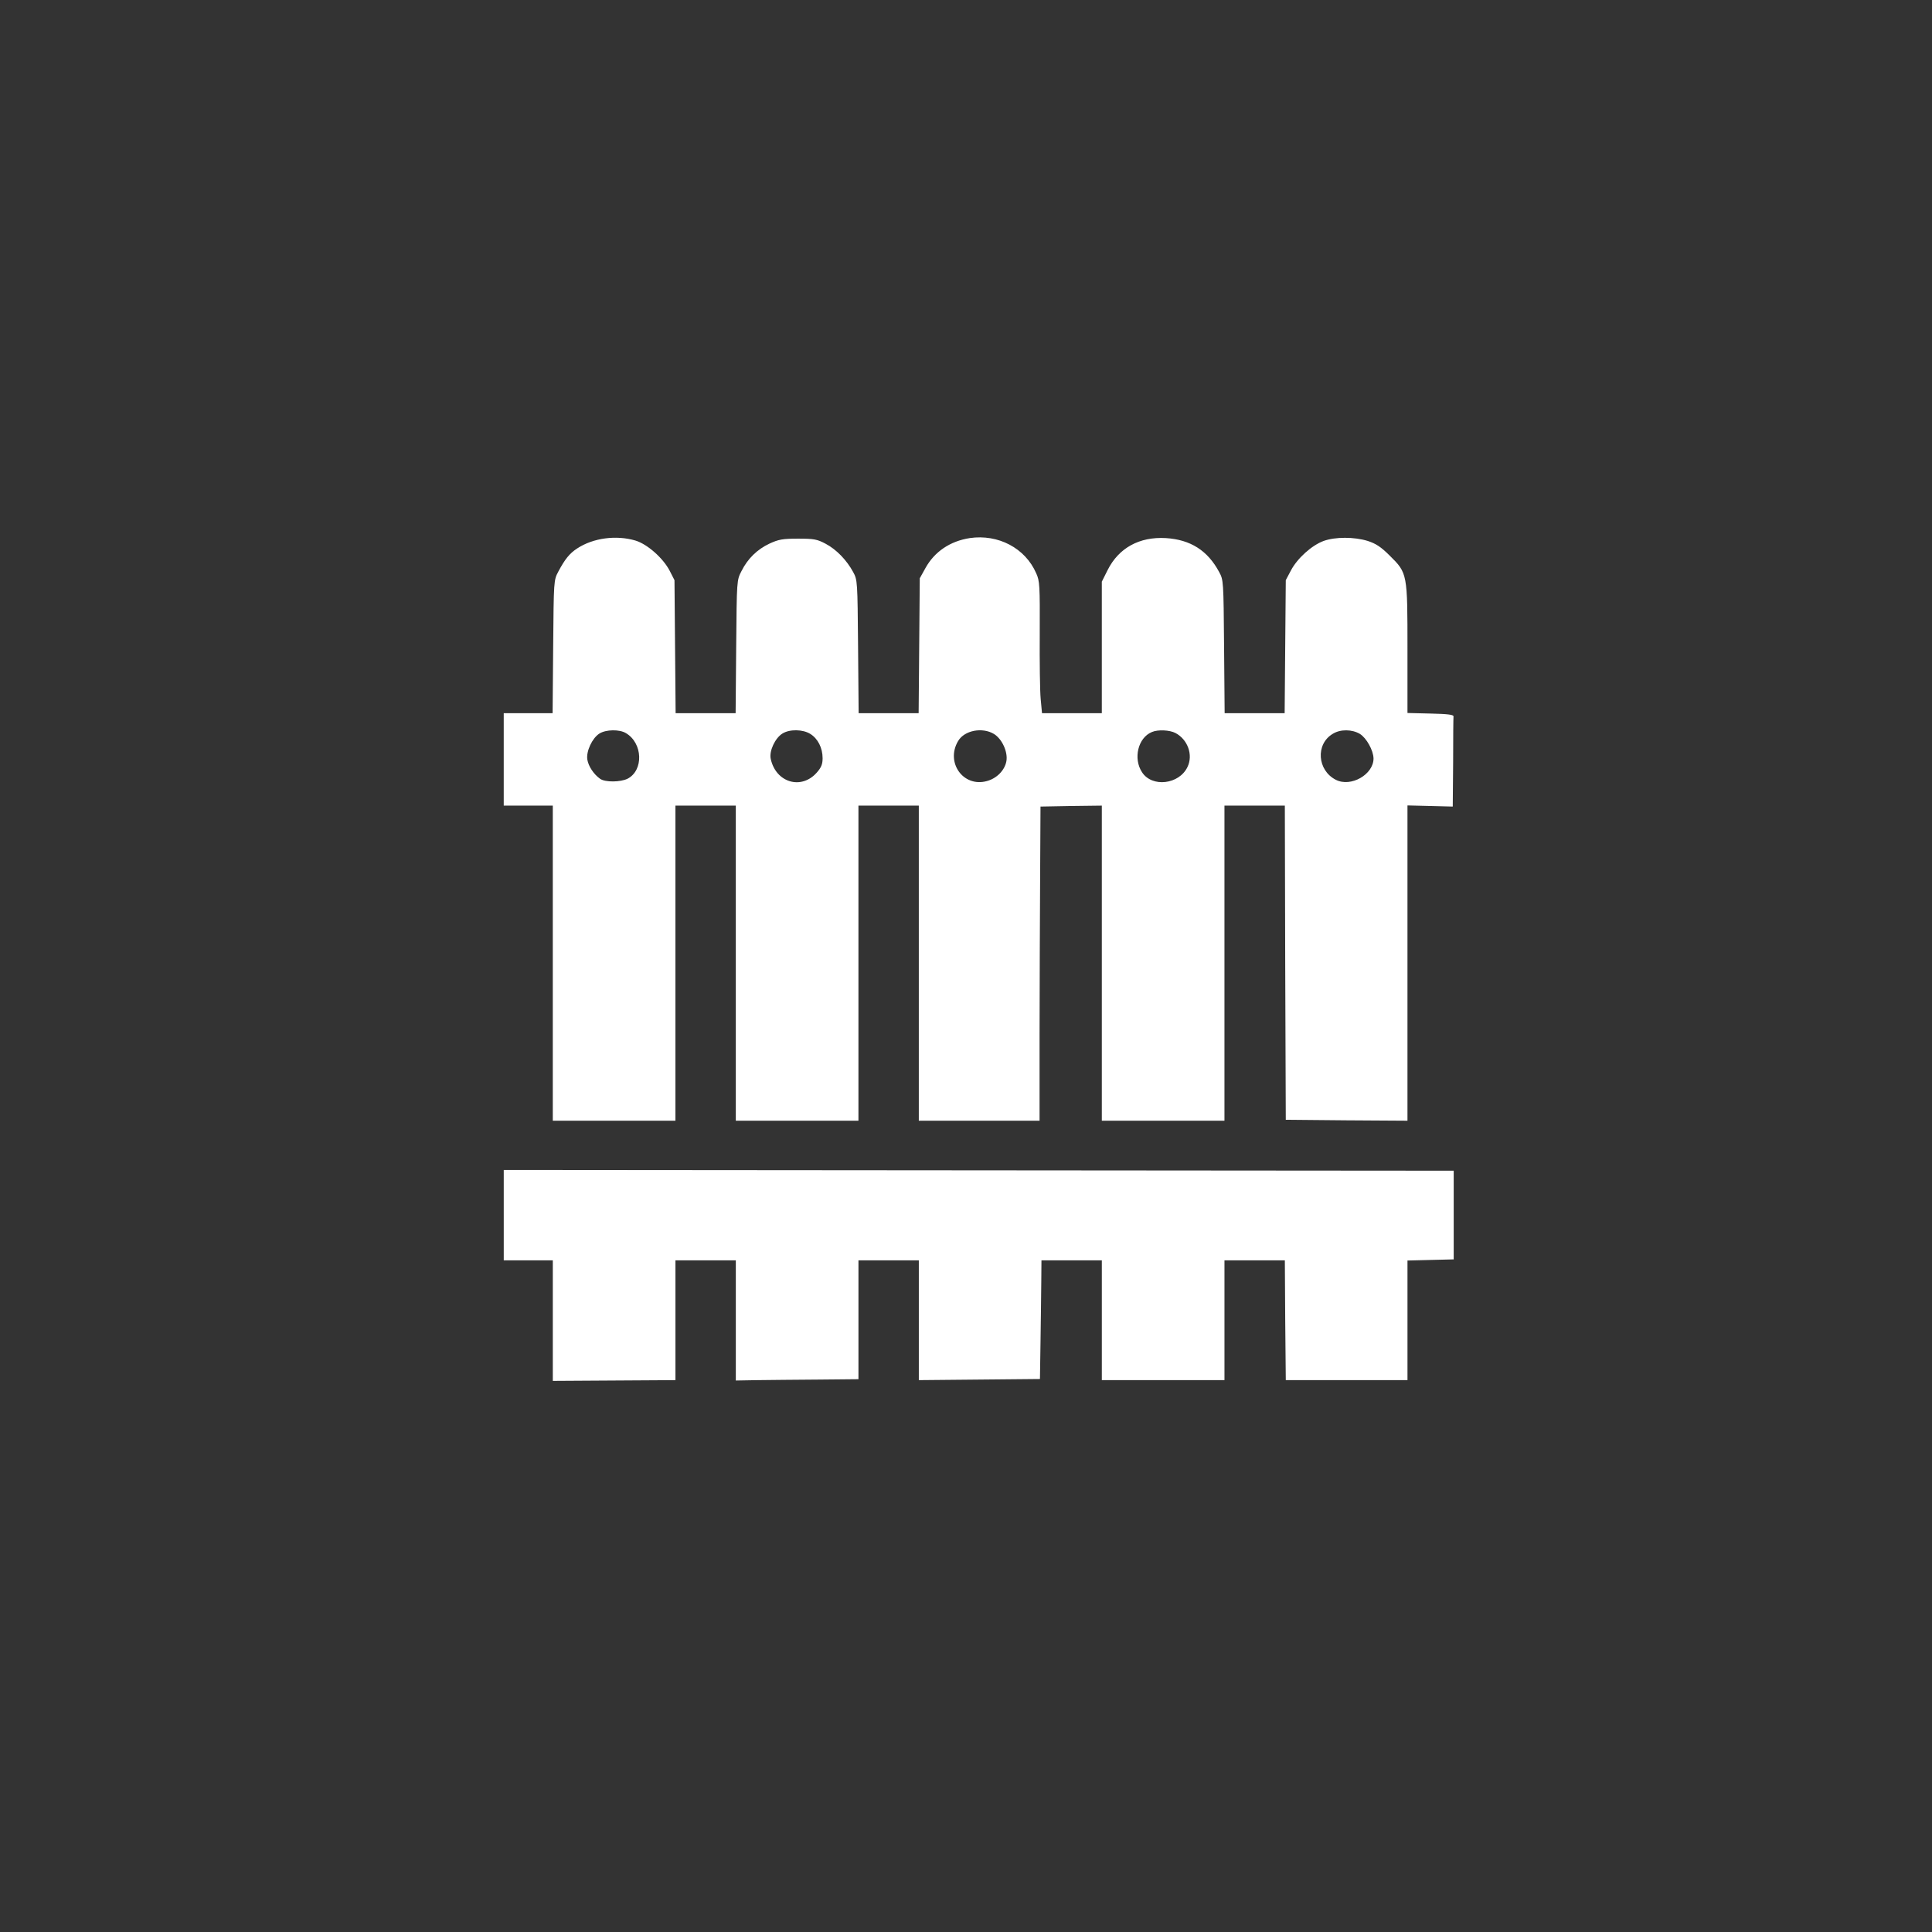
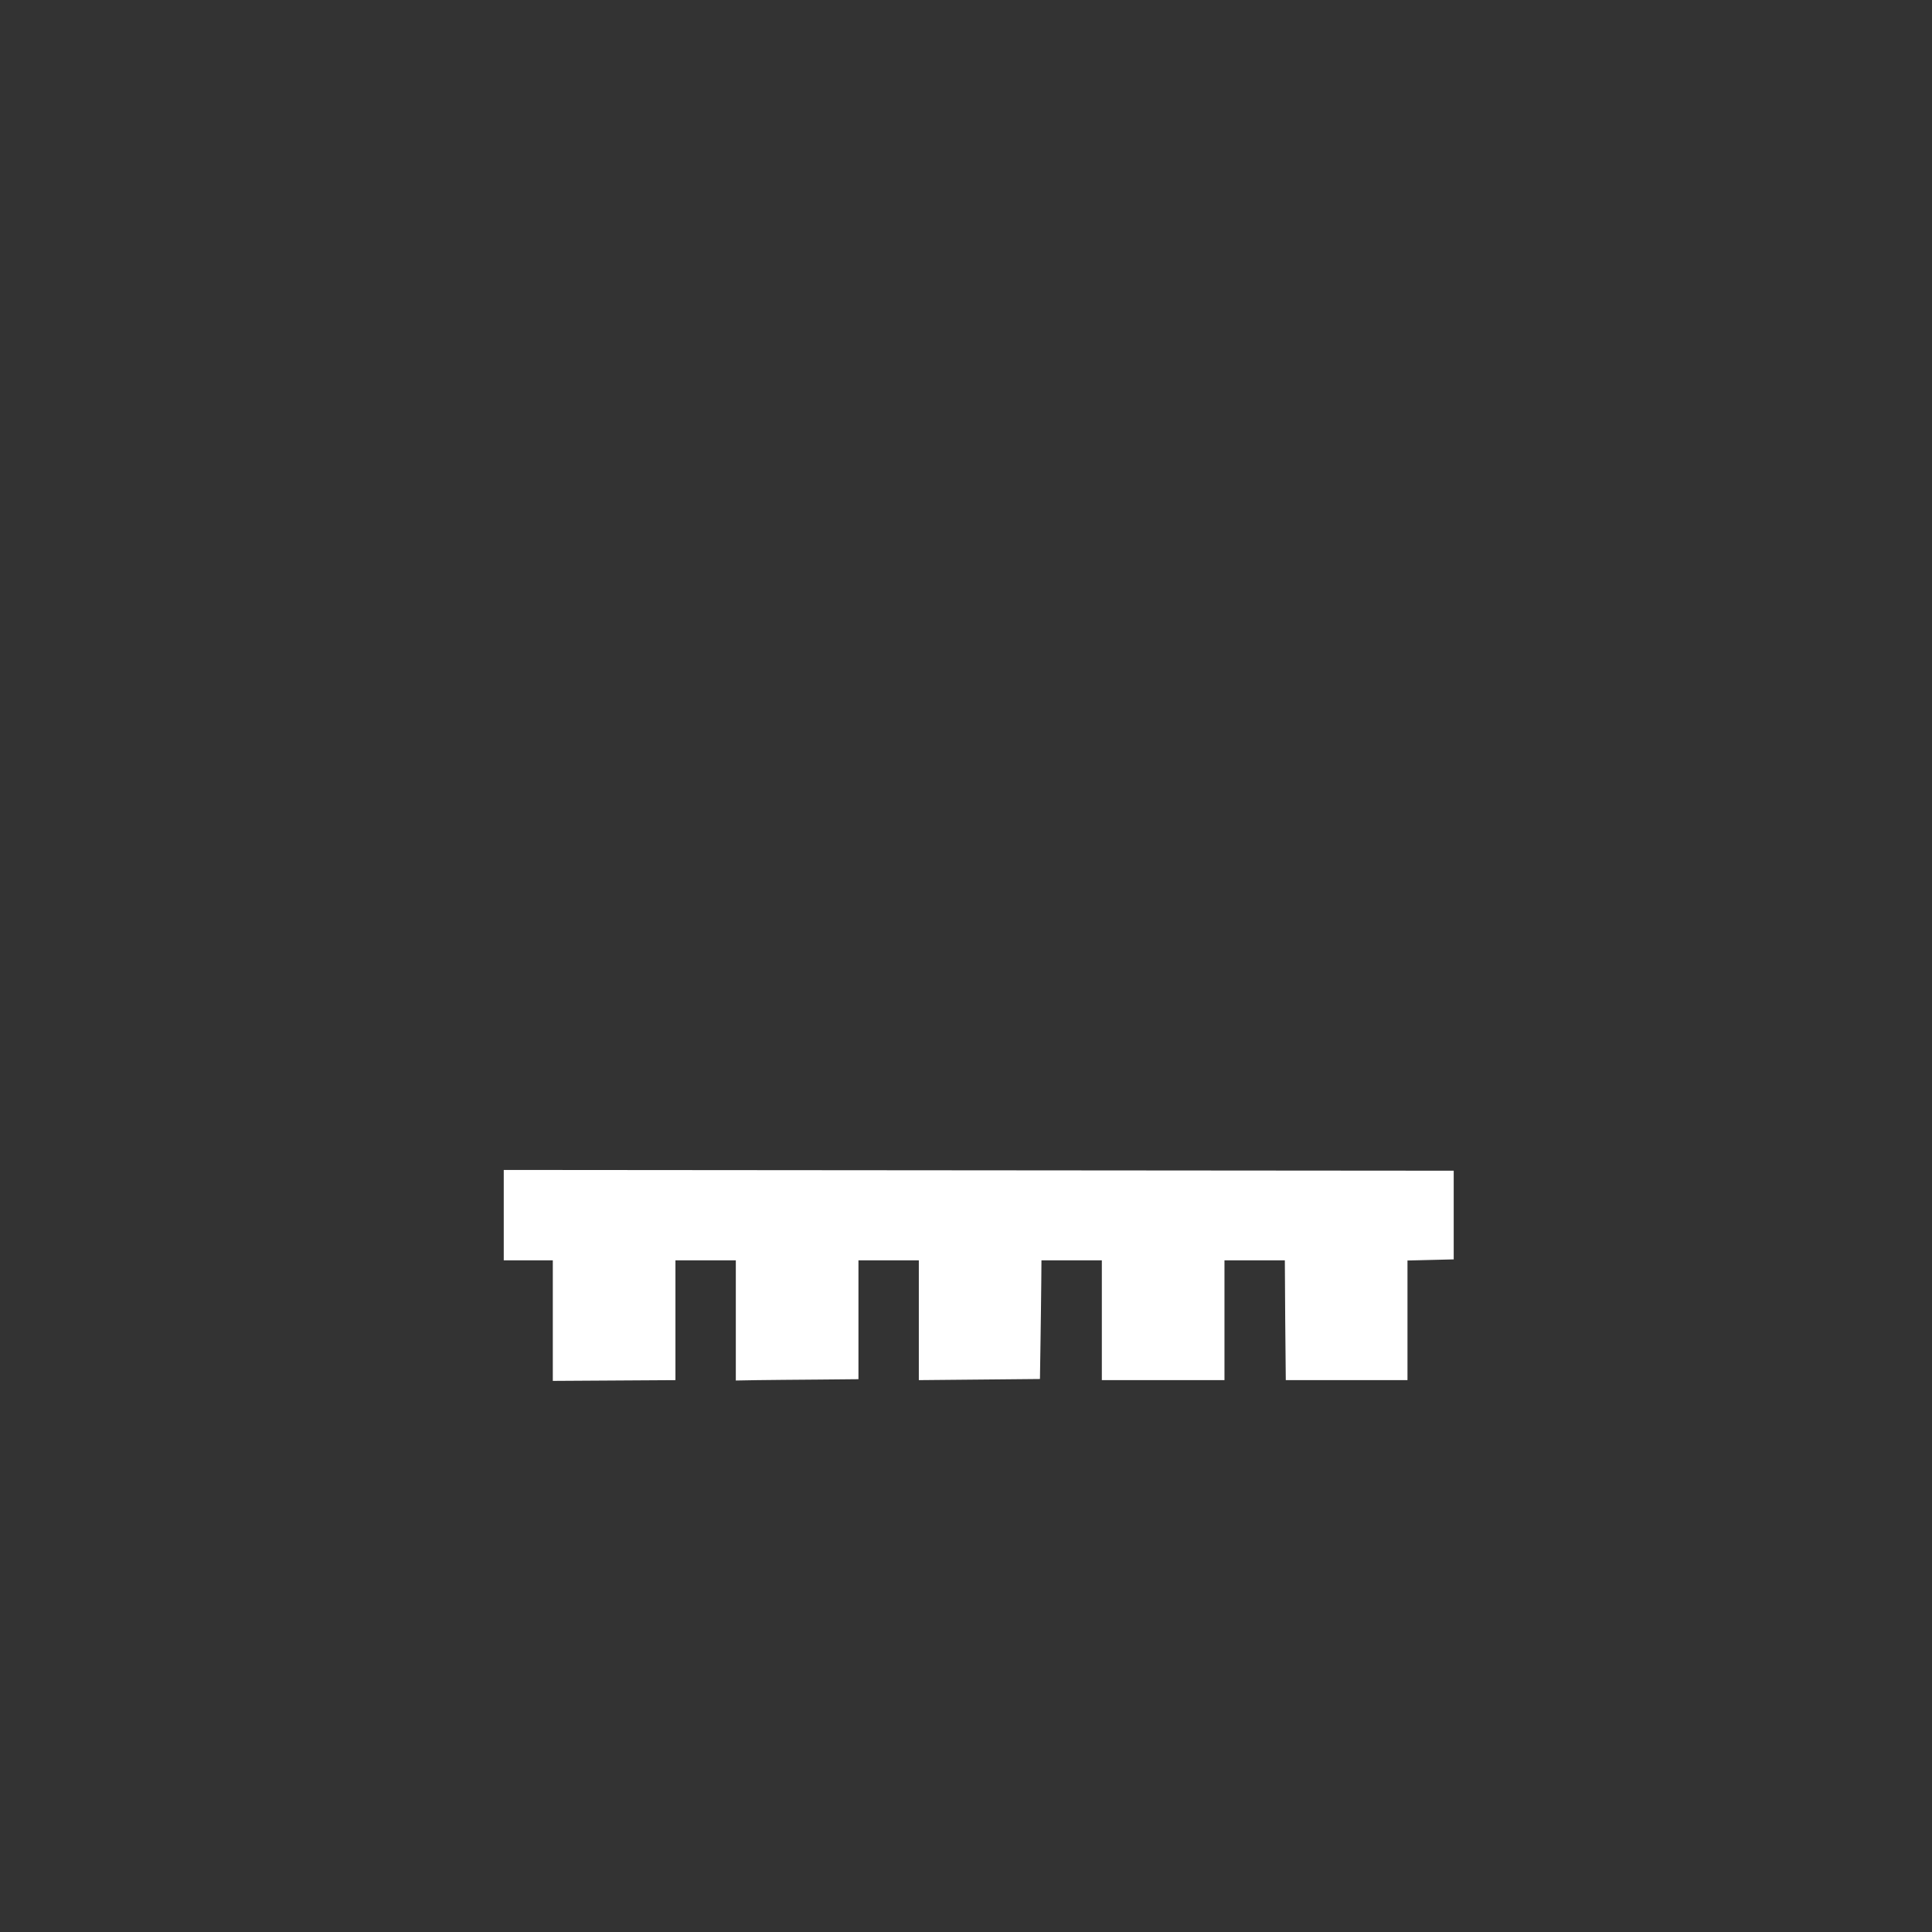
<svg xmlns="http://www.w3.org/2000/svg" version="1.0" width="1024pt" height="1024pt" viewBox="0 0 1024 1024" preserveAspectRatio="xMidYMid meet">
  <rect x="0" y="0" width="1024" height="1024" fill="#333333" stroke="none" />
  <g transform="translate(0,1024) scale(0.1,-0.1)" fill="#ffffff" stroke="none">
-     <path d="M5140 7388 c-104 -16 -187 -72 -235 -159 l-30 -54 -3 -357 -3 -358 -159 0 -159 0 -3 353 c-3 345 -3 353 -26 395 -34 63 -89 120 -146 150 -45 24 -62 27 -146 27 -82 0 -103 -4 -151 -26 -66 -31 -116 -80 -149 -146 -25 -48 -25 -49 -28 -400 l-3 -353 -159 0 -159 0 -3 353 -3 352 -25 49 c-35 68 -119 142 -182 161 -102 30 -224 14 -309 -42 -40 -26 -65 -57 -100 -123 -24 -45 -24 -48 -27 -397 l-3 -353 -130 0 -129 0 0 -245 0 -245 130 0 130 0 0 -835 0 -835 325 0 325 0 0 835 0 835 160 0 160 0 0 -835 0 -835 325 0 325 0 0 835 0 835 160 0 160 0 0 -835 0 -835 320 0 320 0 0 458 c0 251 2 626 3 832 l2 375 163 3 162 2 0 -835 0 -835 325 0 325 0 0 835 0 835 160 0 160 0 2 -832 3 -833 323 -3 322 -2 0 835 0 836 120 -3 120 -3 2 233 c0 127 1 238 2 245 1 9 -31 13 -121 15 l-123 3 0 338 c0 402 0 403 -94 496 -47 47 -74 64 -117 78 -72 22 -171 22 -233 0 -63 -23 -140 -92 -174 -157 l-27 -51 -3 -352 -3 -353 -159 0 -159 0 -3 353 c-3 346 -3 353 -26 395 -61 114 -152 172 -283 180 -140 8 -249 -52 -308 -169 l-31 -62 0 -349 0 -348 -159 0 -158 0 -7 75 c-4 41 -6 198 -5 348 1 254 0 278 -19 319 -58 133 -201 208 -352 186z m-1822 -1034 c89 -53 94 -196 9 -241 -38 -19 -119 -20 -146 -1 -34 24 -62 66 -68 102 -7 44 26 114 64 138 35 22 107 23 141 2z m977 -4 c40 -25 65 -74 65 -129 0 -31 -7 -49 -31 -76 -82 -93 -217 -53 -244 73 -9 41 23 110 62 134 38 24 108 23 148 -2z m973 0 c44 -27 75 -97 66 -145 -9 -48 -51 -91 -104 -105 -125 -34 -219 99 -152 212 33 57 128 75 190 38z m962 5 c65 -34 95 -116 64 -180 -44 -93 -188 -110 -241 -28 -48 73 -21 183 52 213 32 14 94 11 125 -5z m978 -5 c35 -22 71 -87 72 -130 0 -85 -120 -154 -200 -113 -98 50 -108 188 -17 243 41 26 103 25 145 0z" />
    <path d="M2670 3800 l0 -240 130 0 130 0 0 -319 0 -320 325 2 325 2 0 318 0 317 160 0 160 0 0 -318 0 -319 113 2 c61 1 208 2 325 3 l212 2 0 315 0 315 160 0 160 0 0 -317 0 -318 321 3 321 3 3 197 c2 108 3 250 4 315 l1 117 160 0 160 0 0 -317 0 -318 325 0 325 0 0 318 0 317 160 0 160 0 2 -317 3 -318 322 0 323 0 0 317 0 317 123 3 122 3 0 235 0 235 -2517 2 -2518 2 0 -239z" />
  </g>
</svg>